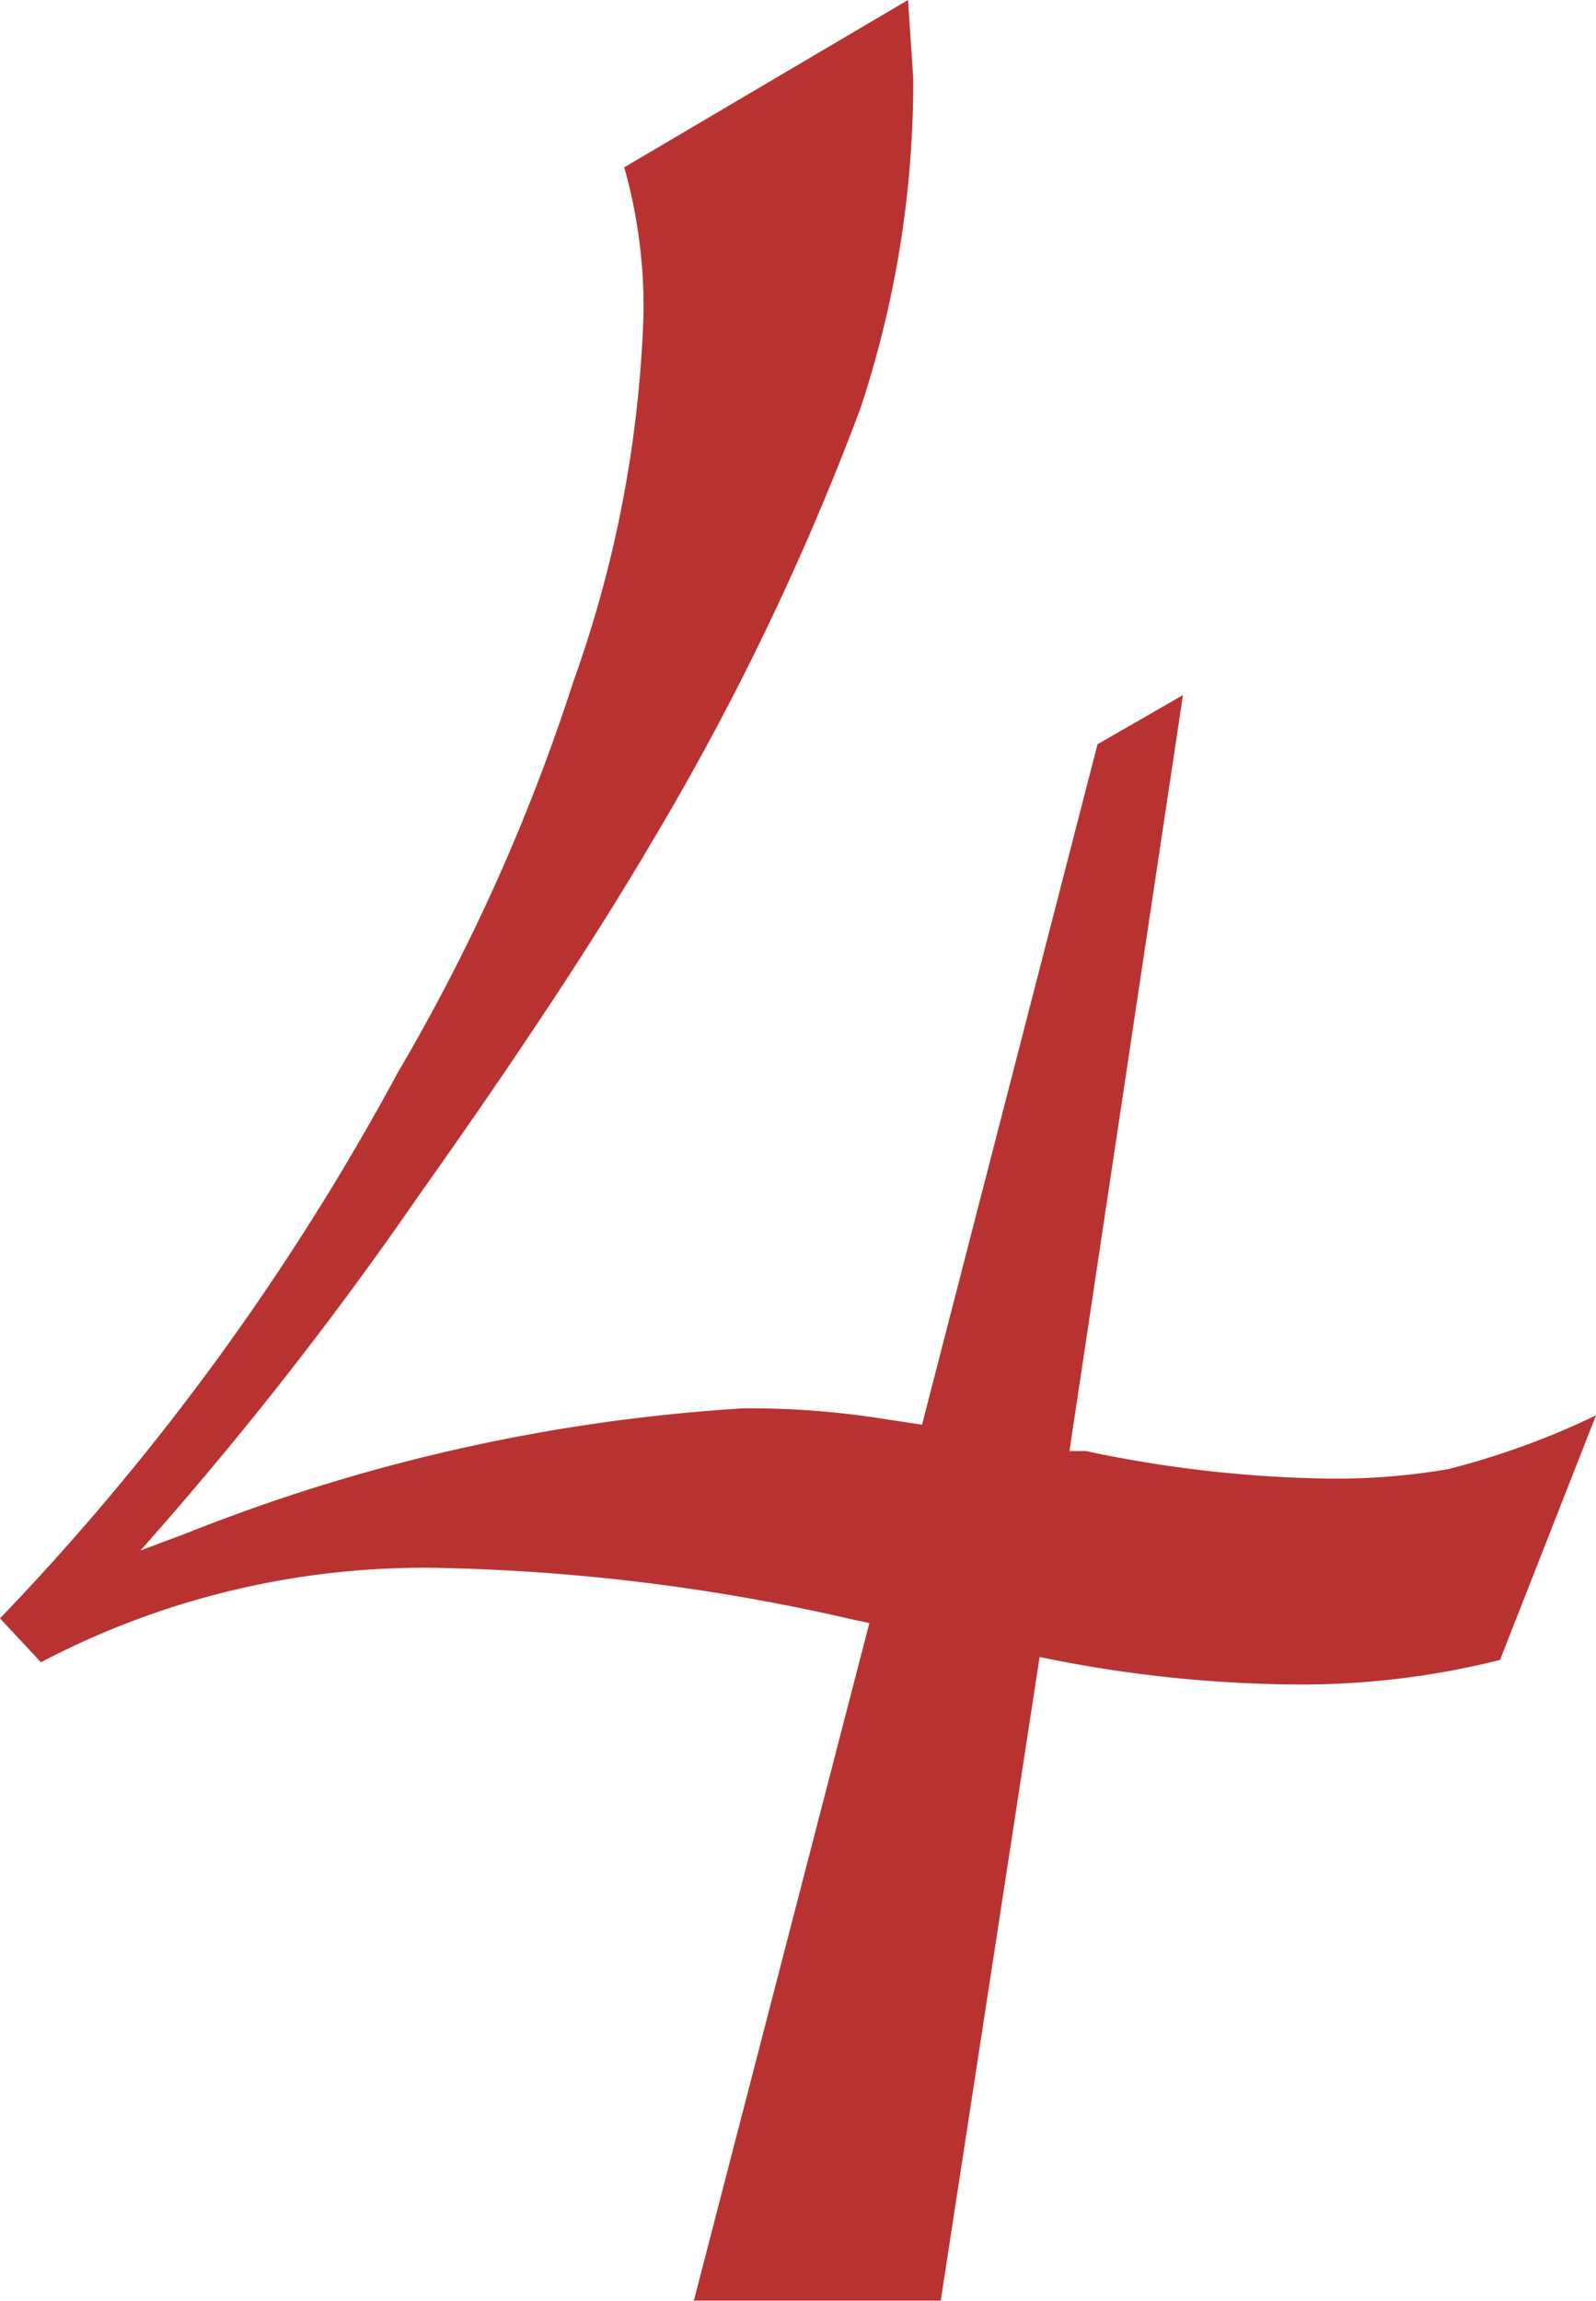
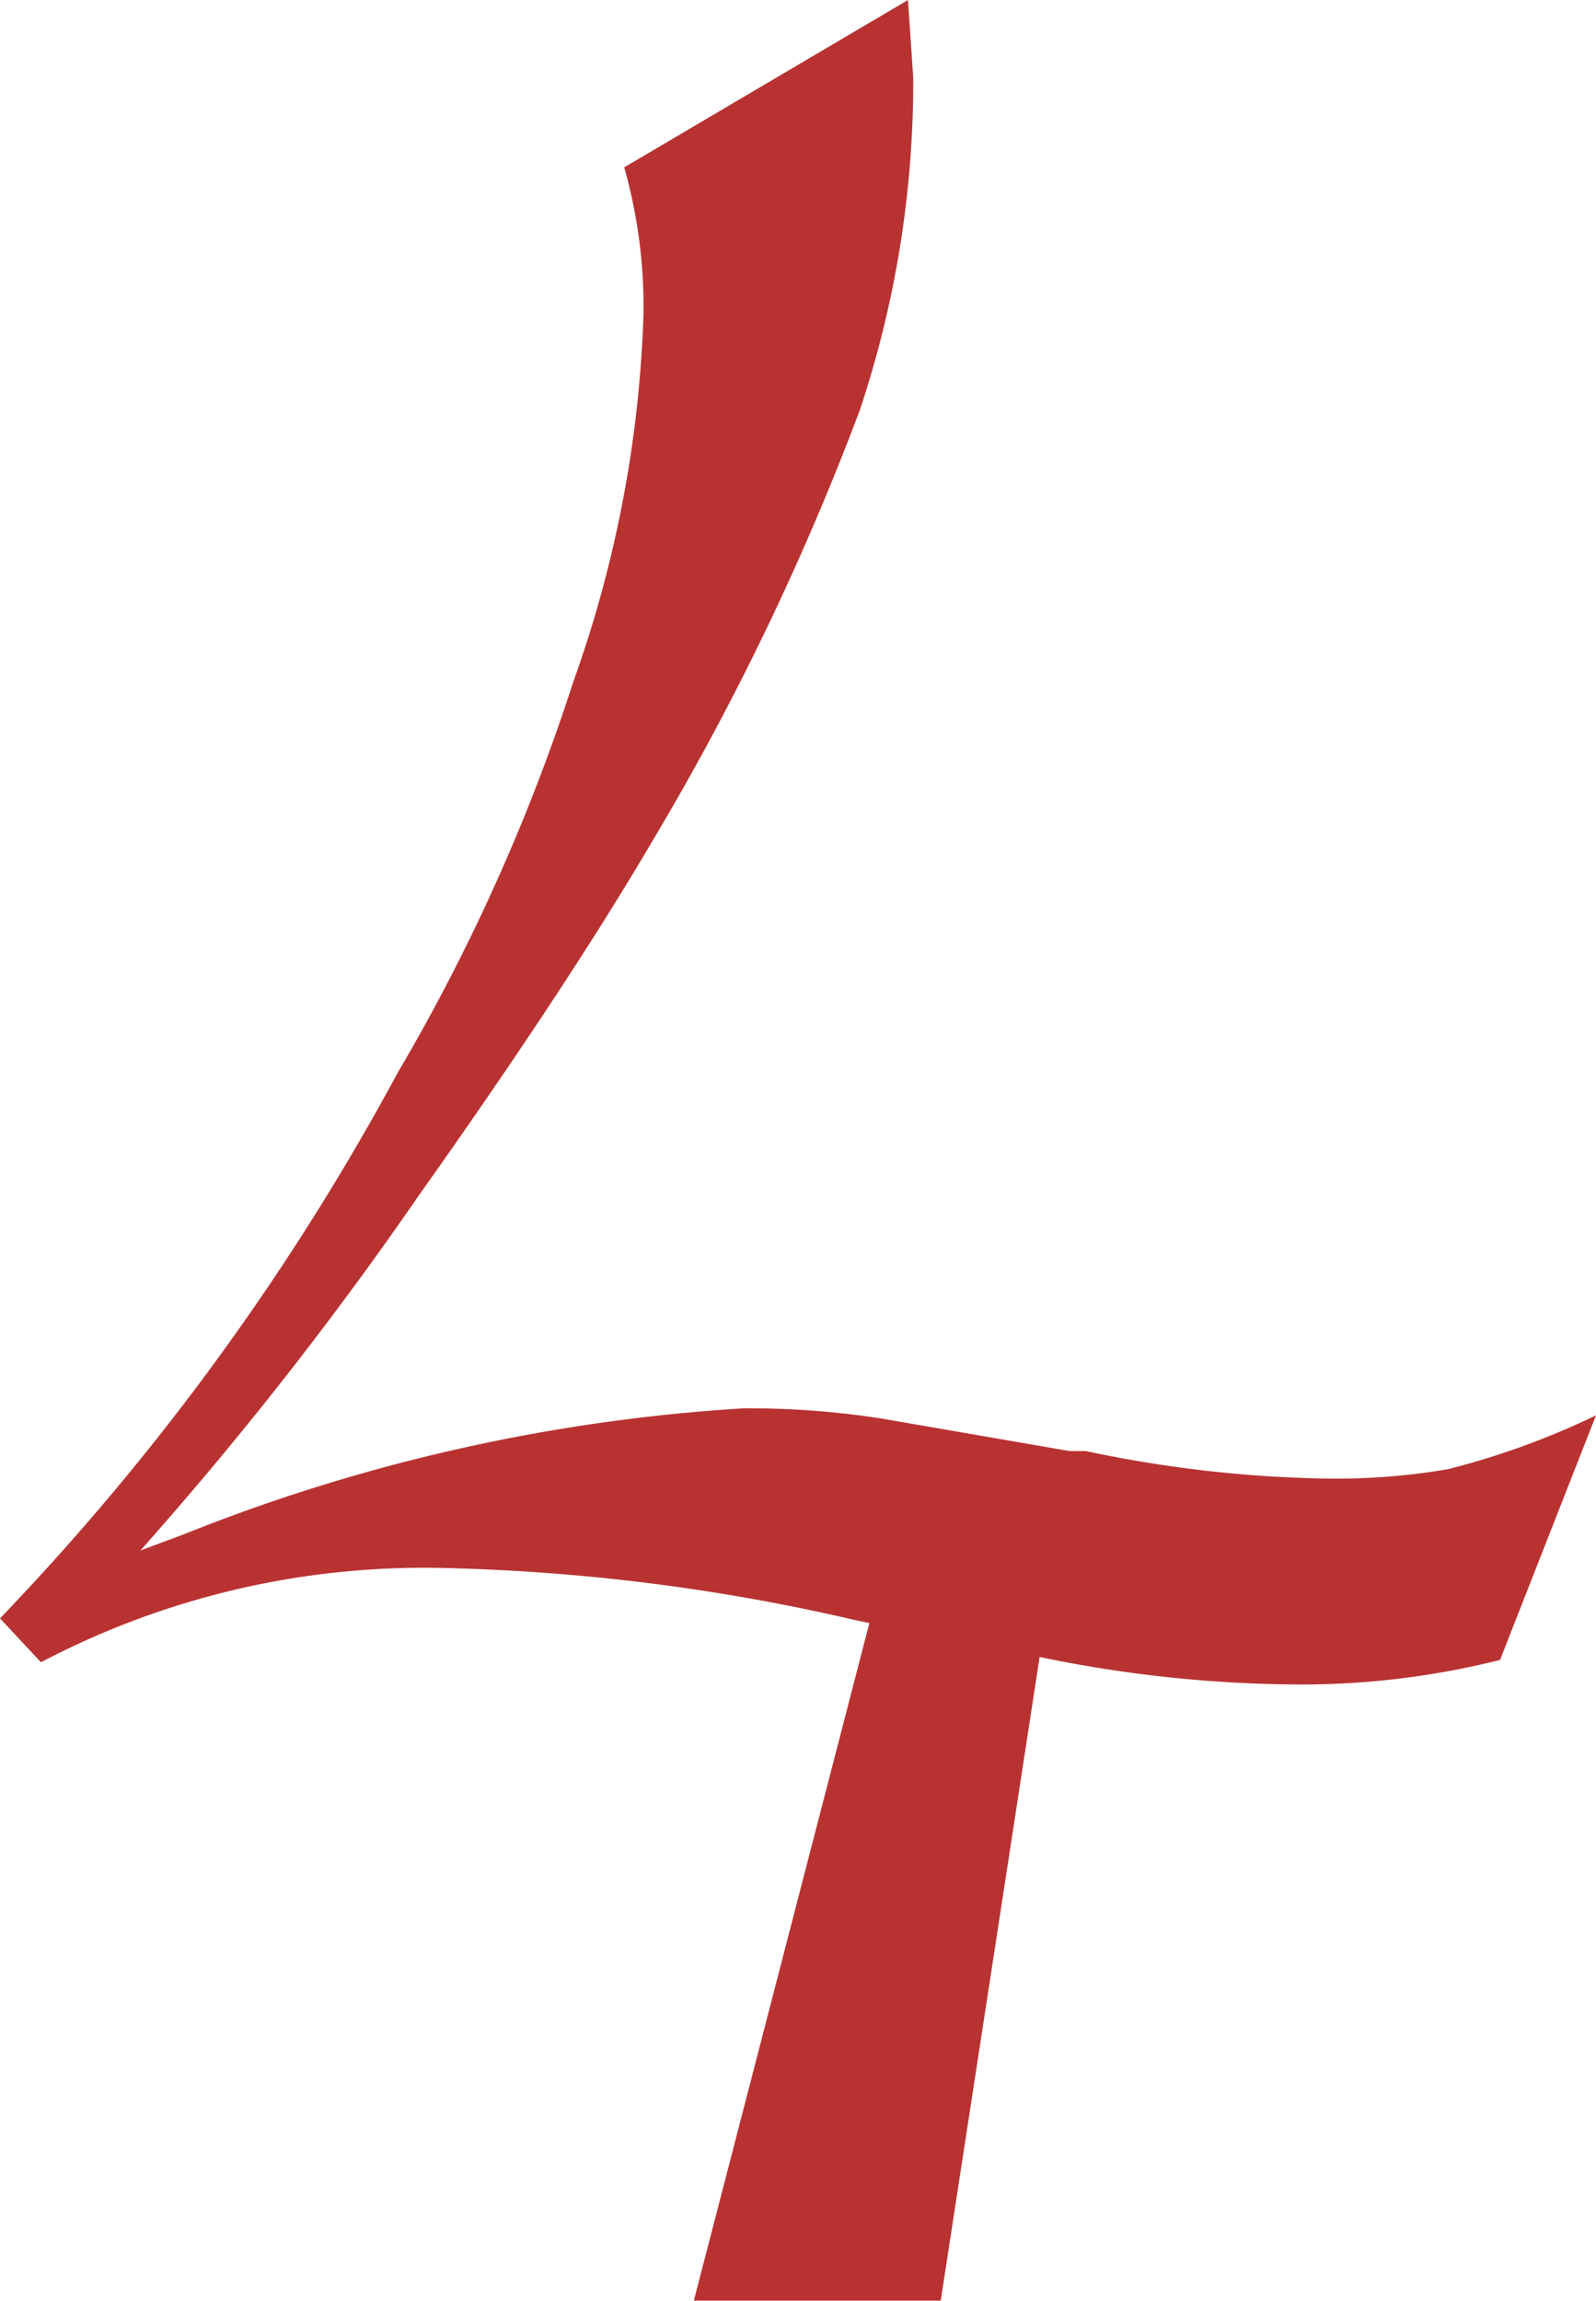
<svg xmlns="http://www.w3.org/2000/svg" width="27.28" height="39.33">
-   <path d="M18.28 24.8h.28a21.24 21.24 0 004.08.47 11.33 11.33 0 002.11-.16 13.36 13.36 0 002.53-.92l-1.64 4.18a13.92 13.92 0 01-3.47.42 22.21 22.21 0 01-4.4-.47l-1.69 11h-4.22l3-11.58-.24-.05a34.32 34.32 0 00-7-.89A14.06 14.06 0 00.7 28.41l-.7-.75a42.76 42.76 0 006.8-9.33 33.32 33.32 0 003-6.68A20.51 20.51 0 0011 5.34a8.8 8.8 0 00-.33-2.48L15.52 0c.06.88.09 1.33.09 1.36A17.74 17.74 0 0114.7 7a45.66 45.66 0 01-3.54 7.36q-1.46 2.49-4 6.07A62.74 62.74 0 012.4 26.5l.75-.28a30.74 30.74 0 019.56-2.15 14.62 14.62 0 012.39.18l.66.1 3-11.63 1.46-.84z" fill="#b93232" data-name="レイヤー 2" />
+   <path d="M18.28 24.8h.28a21.24 21.24 0 004.08.47 11.33 11.33 0 002.11-.16 13.36 13.36 0 002.53-.92l-1.64 4.18a13.92 13.92 0 01-3.47.42 22.21 22.21 0 01-4.4-.47l-1.69 11h-4.22l3-11.58-.24-.05a34.32 34.32 0 00-7-.89A14.06 14.06 0 00.7 28.41l-.7-.75a42.76 42.76 0 006.8-9.33 33.32 33.32 0 003-6.68A20.51 20.51 0 0011 5.34a8.8 8.8 0 00-.33-2.48L15.52 0c.06.88.09 1.33.09 1.36A17.74 17.74 0 0114.7 7a45.66 45.66 0 01-3.54 7.36q-1.46 2.49-4 6.07A62.74 62.74 0 012.4 26.5l.75-.28a30.74 30.74 0 019.56-2.15 14.62 14.62 0 012.39.18z" fill="#b93232" data-name="レイヤー 2" />
</svg>